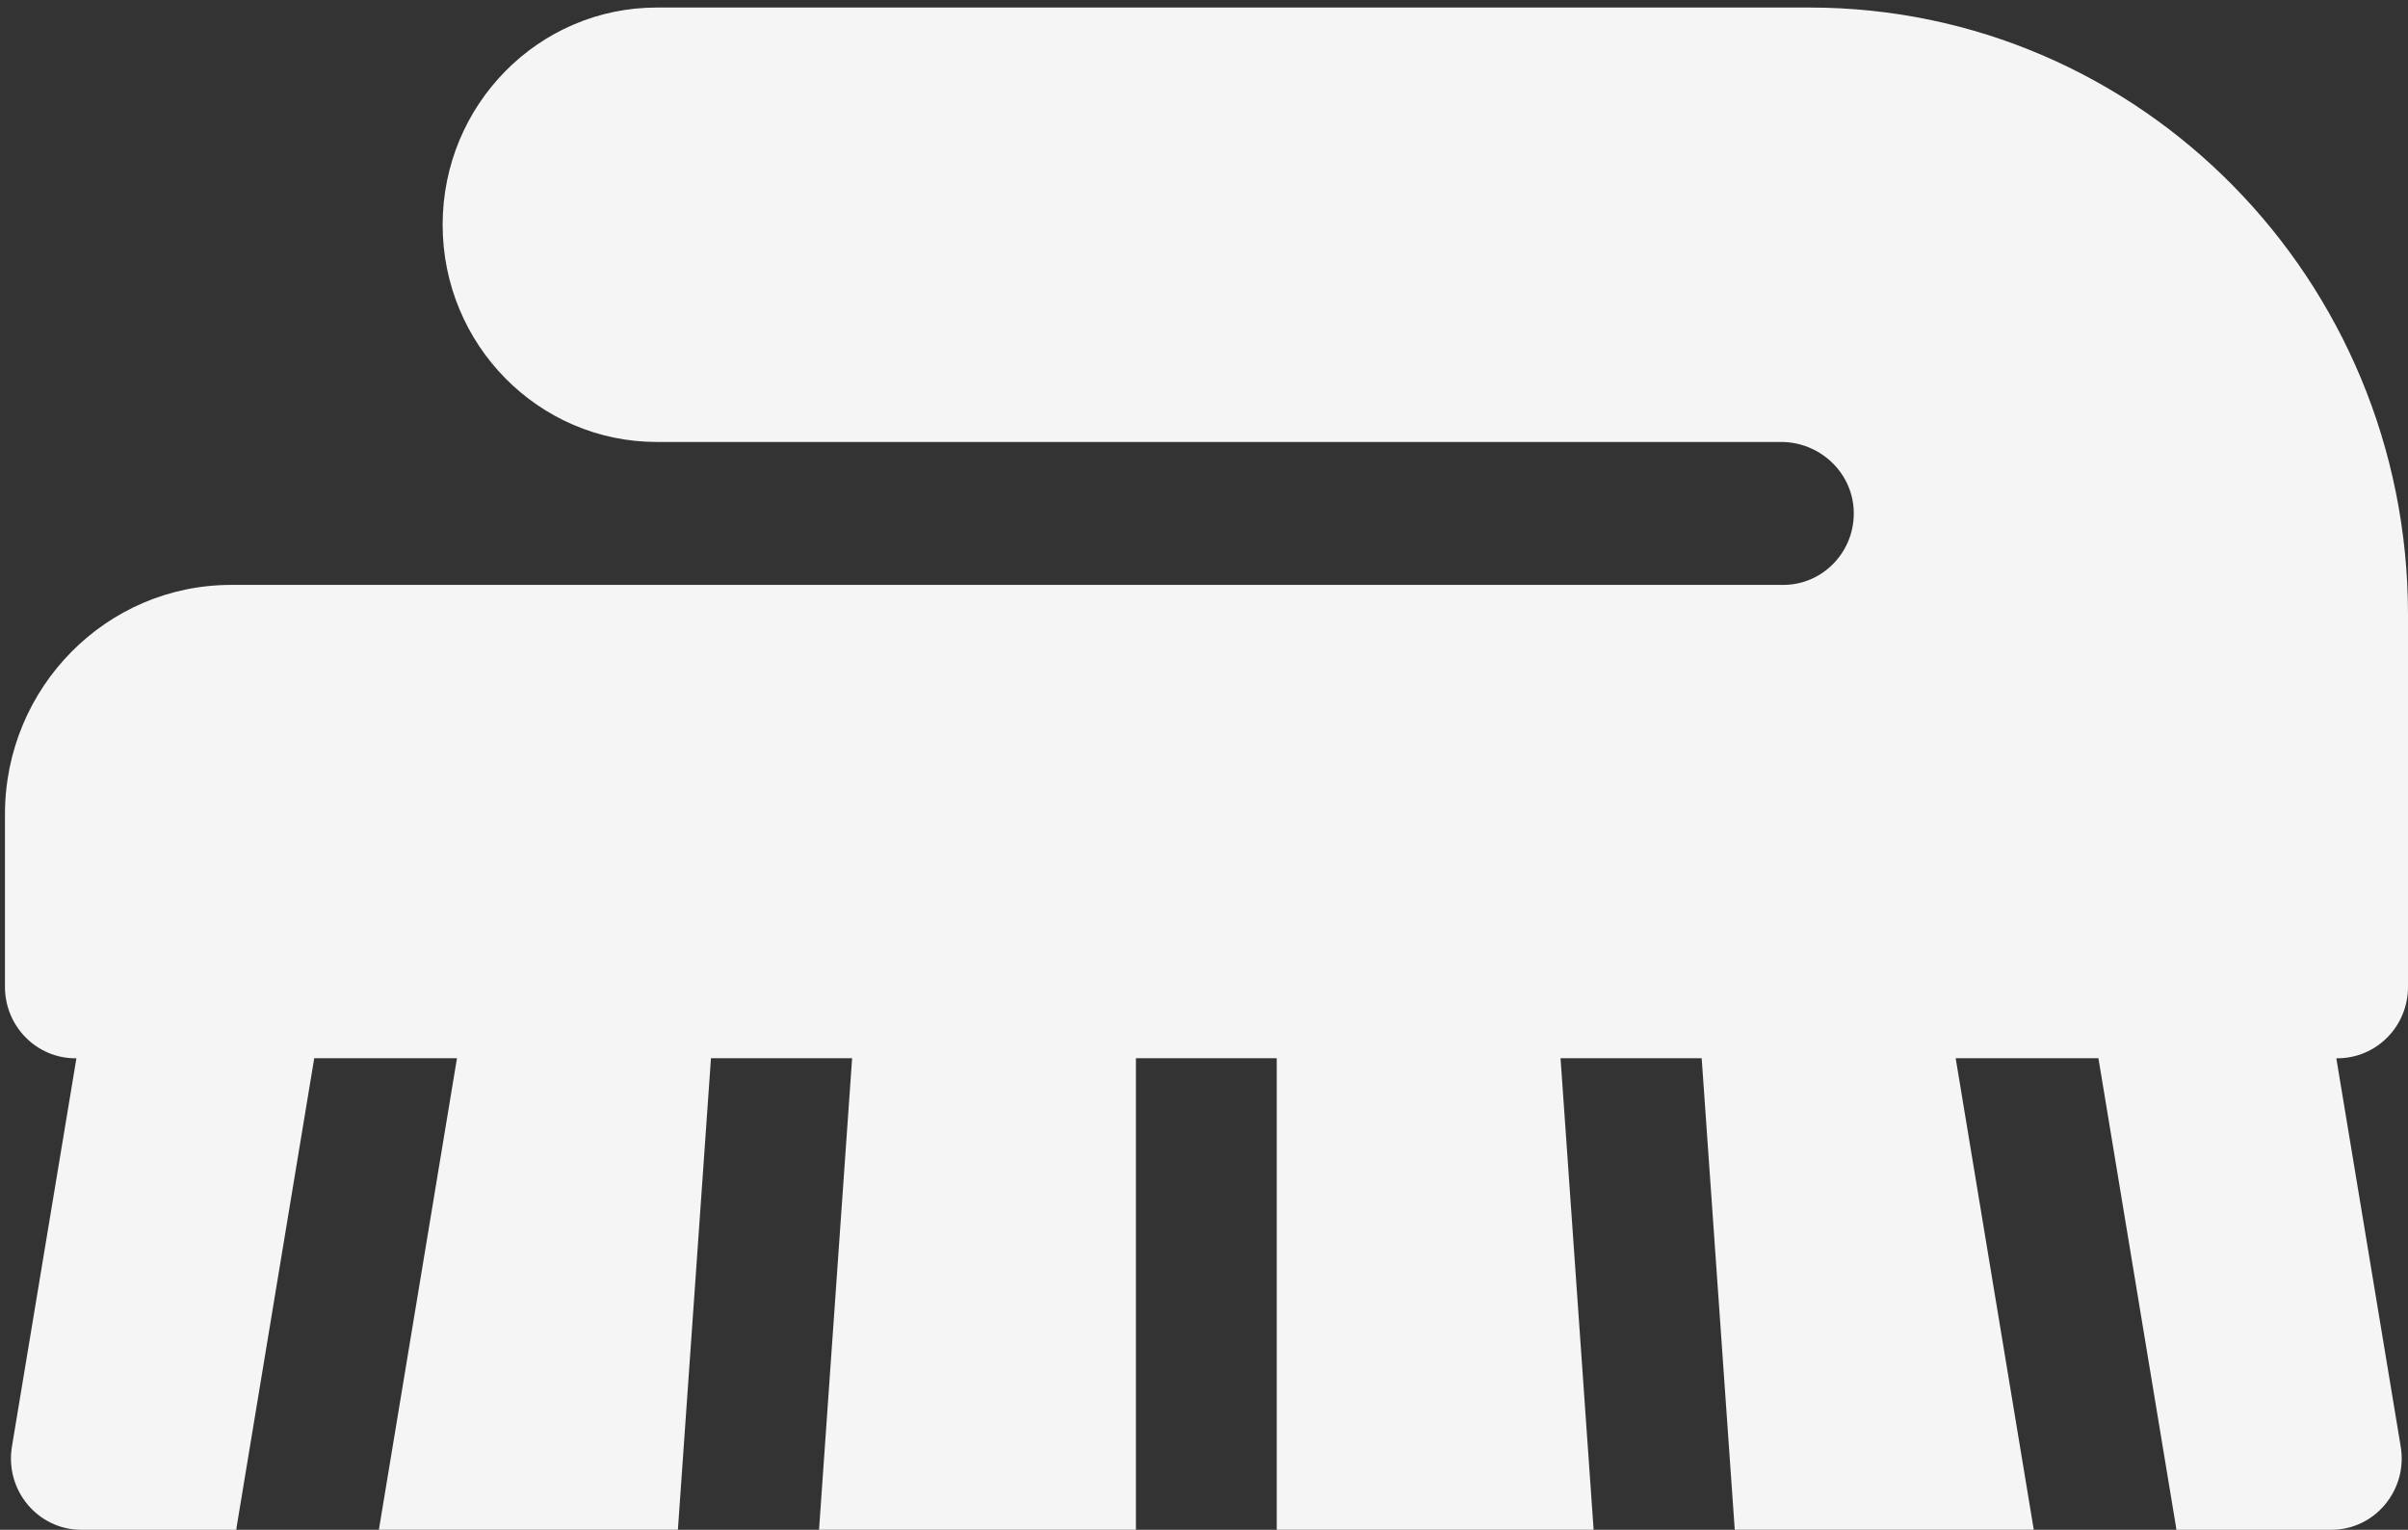
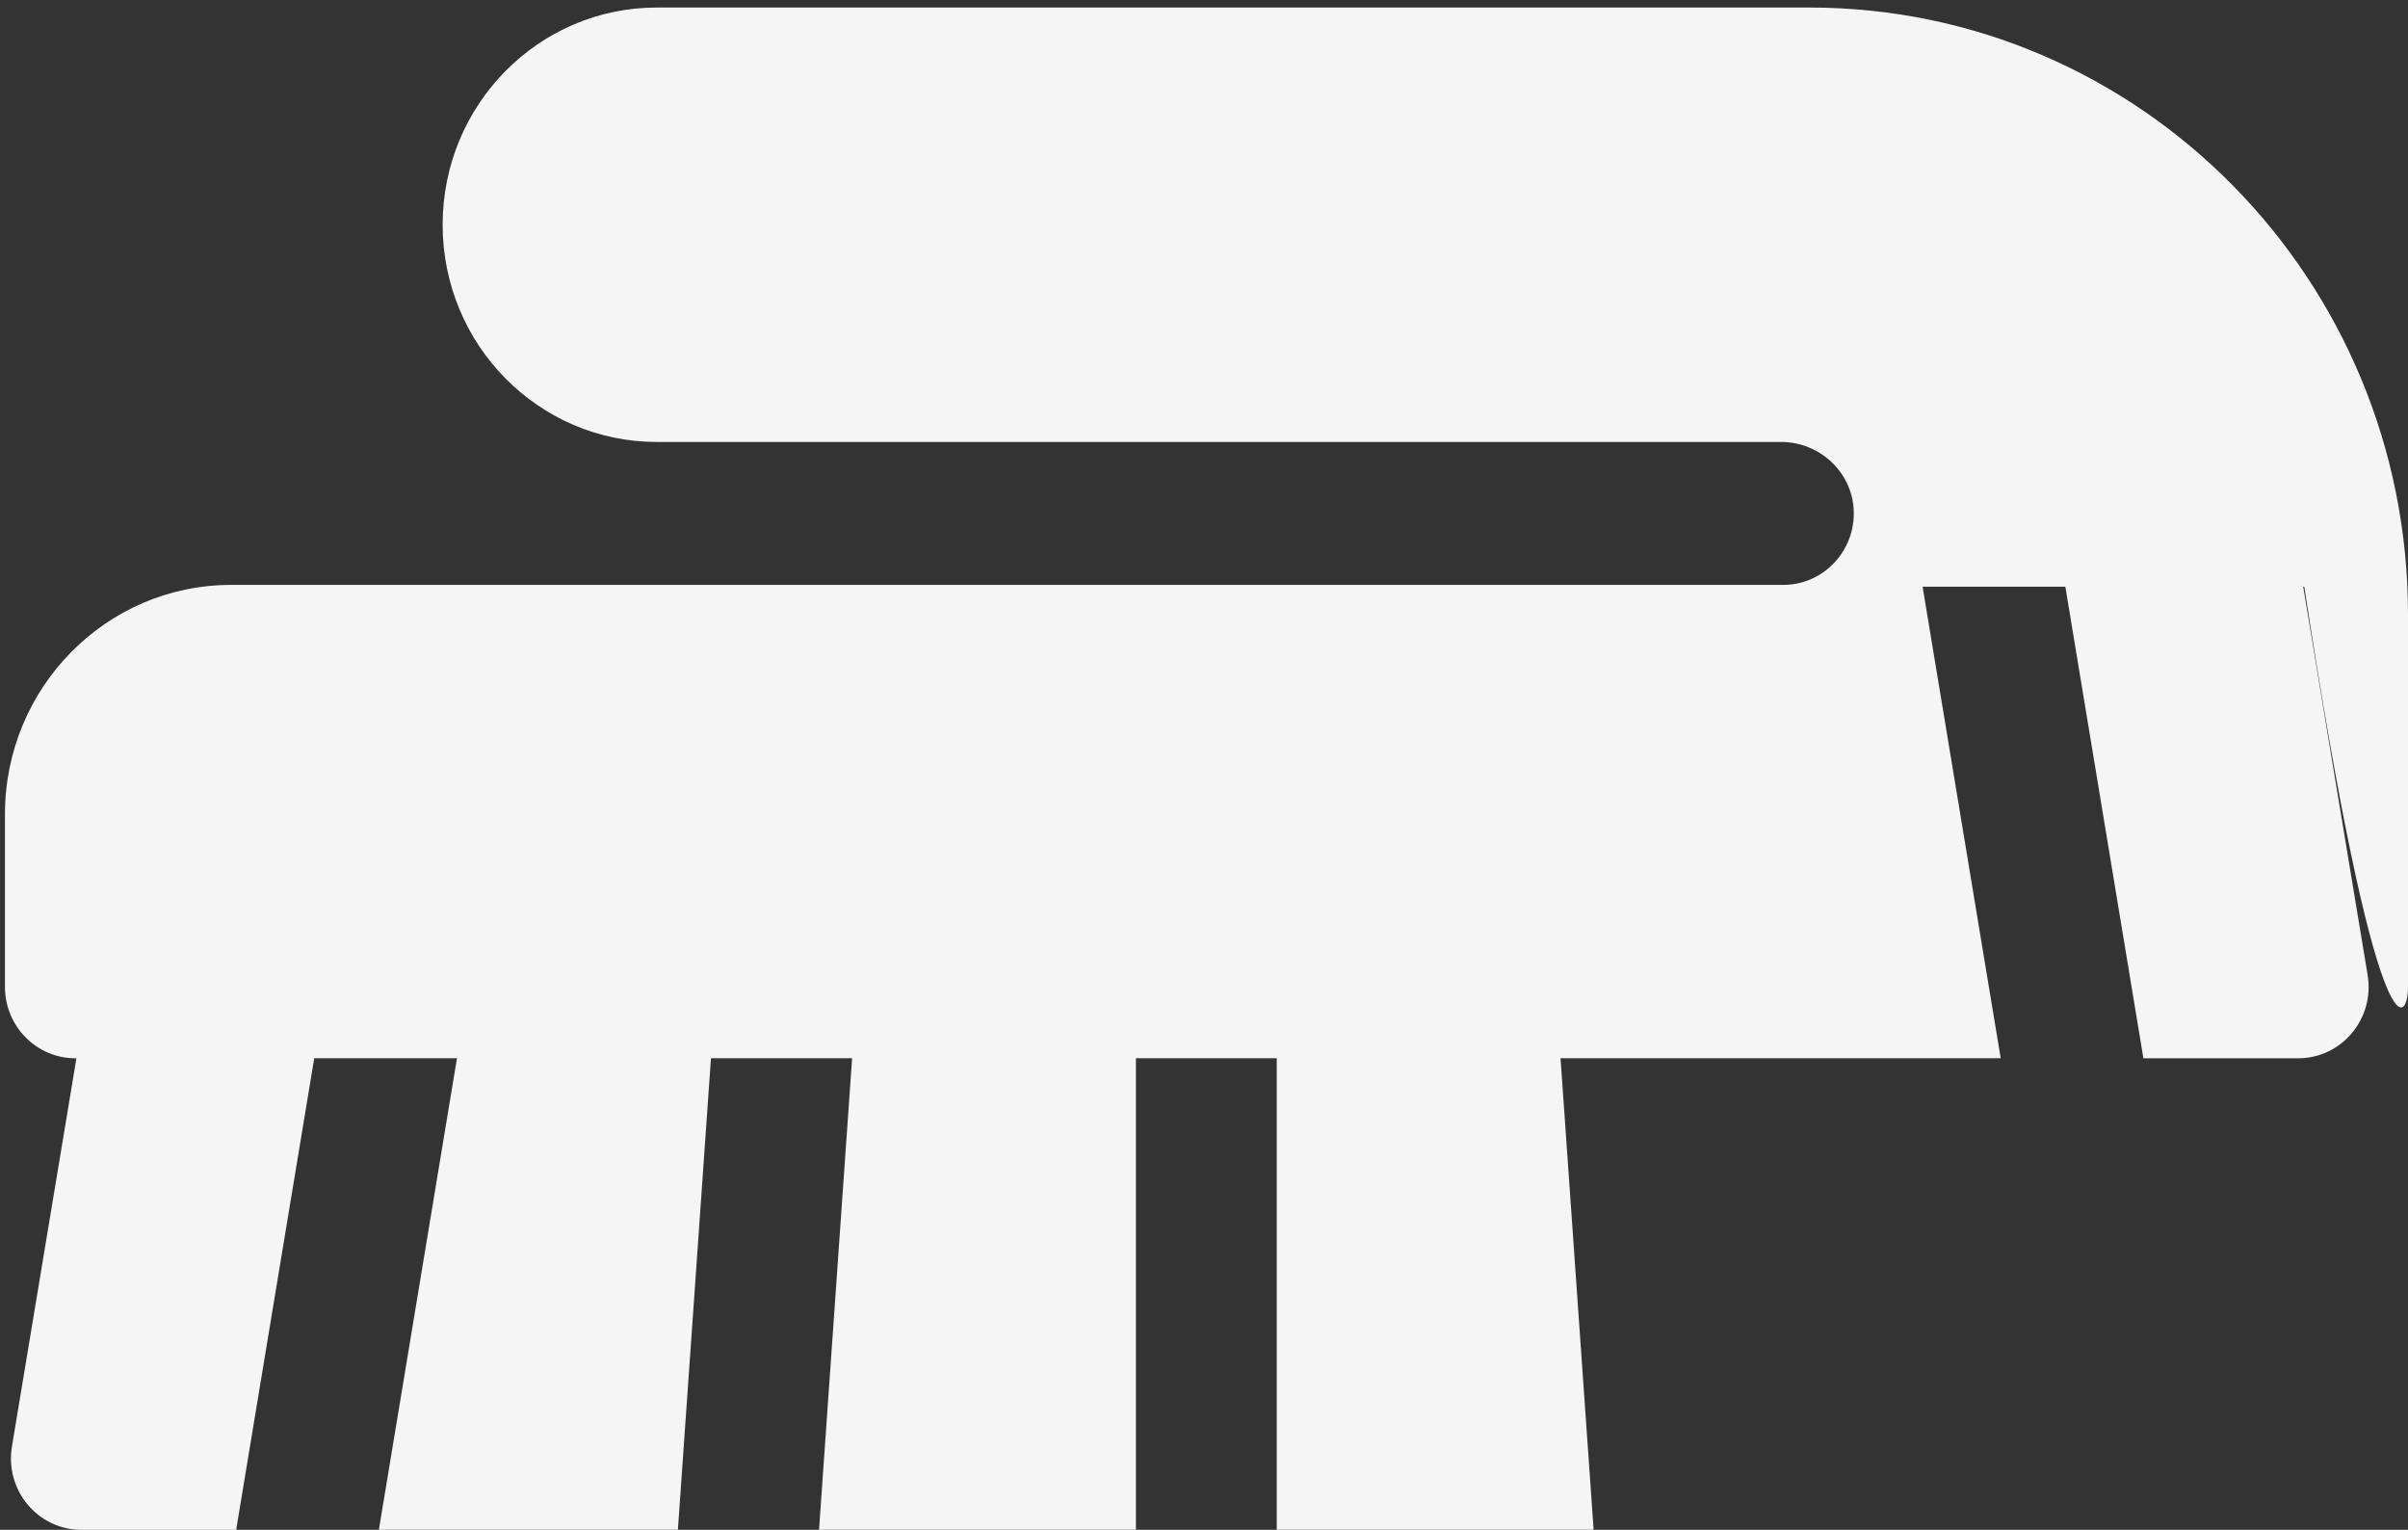
<svg xmlns="http://www.w3.org/2000/svg" version="1.1" id="Слой_1" x="0px" y="0px" viewBox="0 0 30.062 19.093" style="enable-background:new 0 0 30.062 19.093;" xml:space="preserve">
  <rect x="0" y="0" width="30.062" height="19.093" fill="#333333" stroke="none" />
  <style type="text/css">
	.st0{fill:#F5F5F5;}
</style>
-   <path class="st0" d="M30.062,12.317V7.67c0-4.184-3.346-7.576-7.472-7.576h-14.39c-1.477,0-2.674,1.214-2.674,2.711  c0,1.497,1.197,2.711,2.674,2.711H22.237c0.473,0,0.881,0.368,0.905,0.847c0.025,0.512-0.379,0.937-0.879,0.937  H2.885c-1.559,0-2.823,1.282-2.823,2.862v2.155c0,0.492,0.394,0.891,0.879,0.891h0.013l-0.805,4.846  c-0.09,0.544,0.323,1.039,0.867,1.039h1.934c0.001-0.011,0.002-0.022,0.004-0.034l0.969-5.852h1.782l-0.975,5.885  h3.733l0.413-5.885h1.762l-0.413,5.885h3.956v-5.885h1.758v5.885h3.956l-0.413-5.885h1.762l0.413,5.885h3.733  l-0.975-5.885h1.782l0.969,5.852c0.002,0.011,0.002,0.022,0.004,0.034h1.934c0.544,0,0.957-0.495,0.867-1.039  l-0.804-4.846h0.013C29.669,13.208,30.062,12.809,30.062,12.317z" />
+   <path class="st0" d="M30.062,12.317V7.67c0-4.184-3.346-7.576-7.472-7.576h-14.39c-1.477,0-2.674,1.214-2.674,2.711  c0,1.497,1.197,2.711,2.674,2.711H22.237c0.473,0,0.881,0.368,0.905,0.847c0.025,0.512-0.379,0.937-0.879,0.937  H2.885c-1.559,0-2.823,1.282-2.823,2.862v2.155c0,0.492,0.394,0.891,0.879,0.891h0.013l-0.805,4.846  c-0.09,0.544,0.323,1.039,0.867,1.039h1.934c0.001-0.011,0.002-0.022,0.004-0.034l0.969-5.852h1.782l-0.975,5.885  h3.733l0.413-5.885h1.762l-0.413,5.885h3.956v-5.885h1.758v5.885h3.956l-0.413-5.885h1.762h3.733  l-0.975-5.885h1.782l0.969,5.852c0.002,0.011,0.002,0.022,0.004,0.034h1.934c0.544,0,0.957-0.495,0.867-1.039  l-0.804-4.846h0.013C29.669,13.208,30.062,12.809,30.062,12.317z" />
</svg>